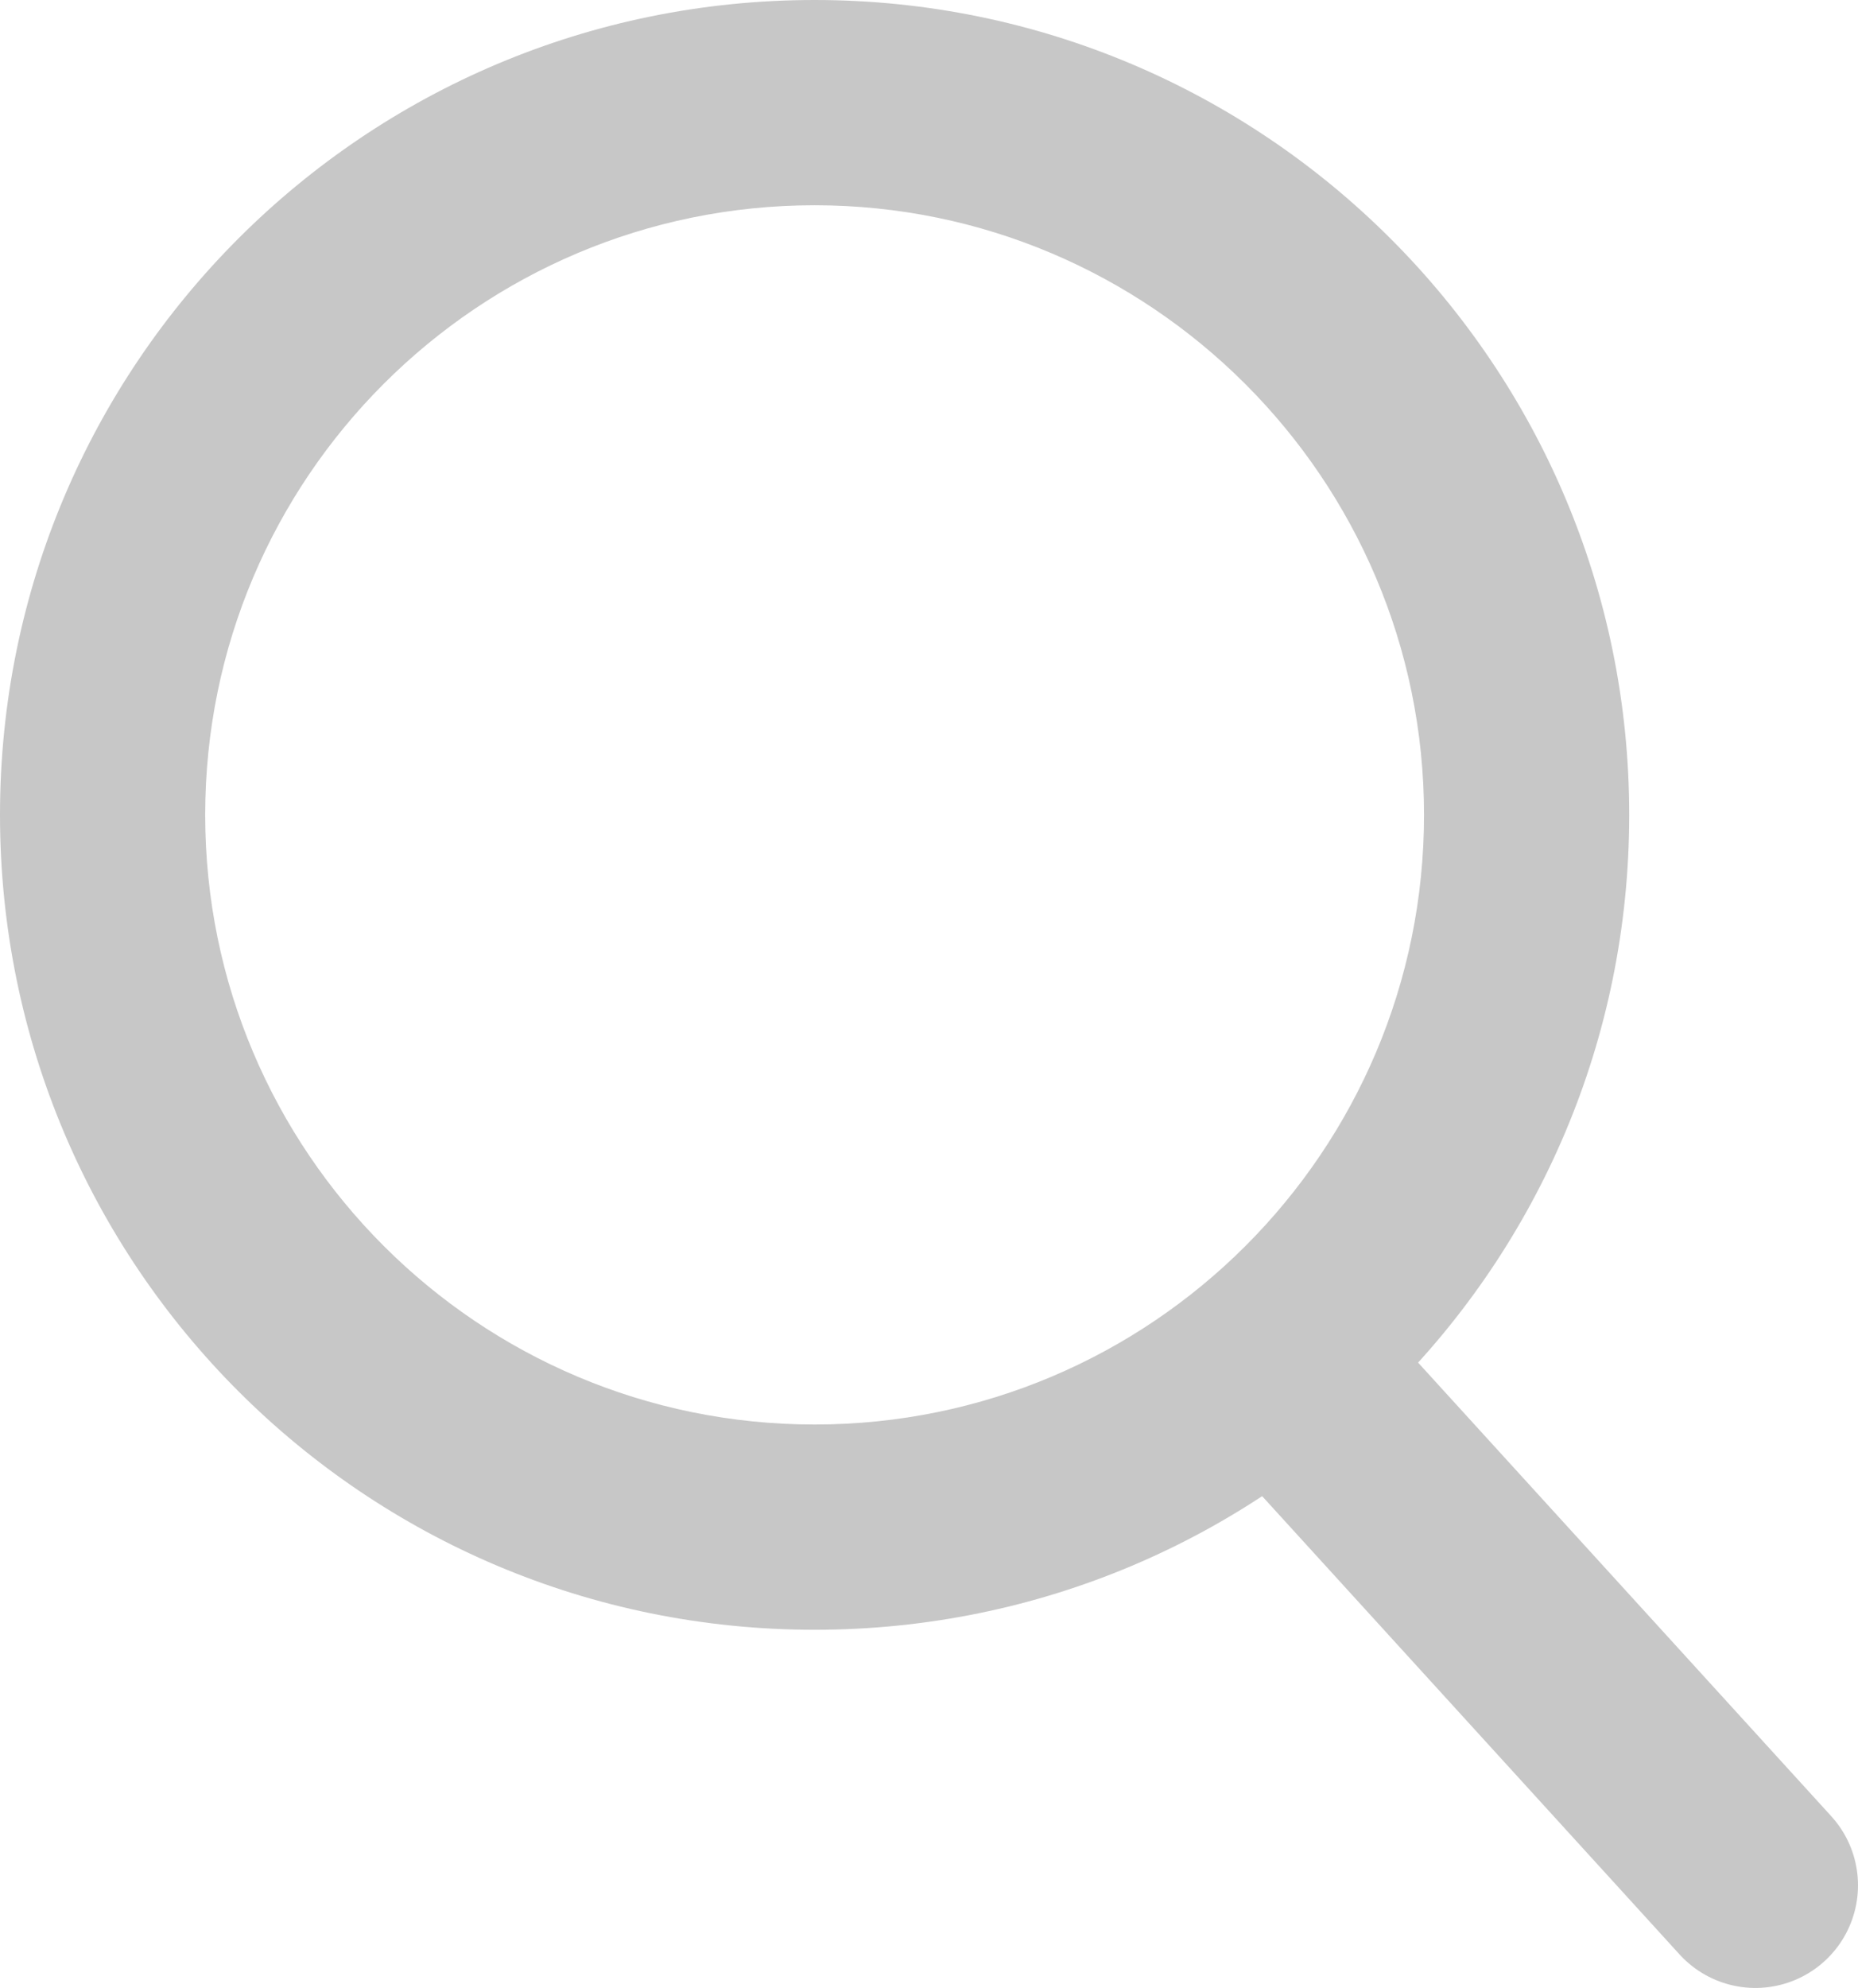
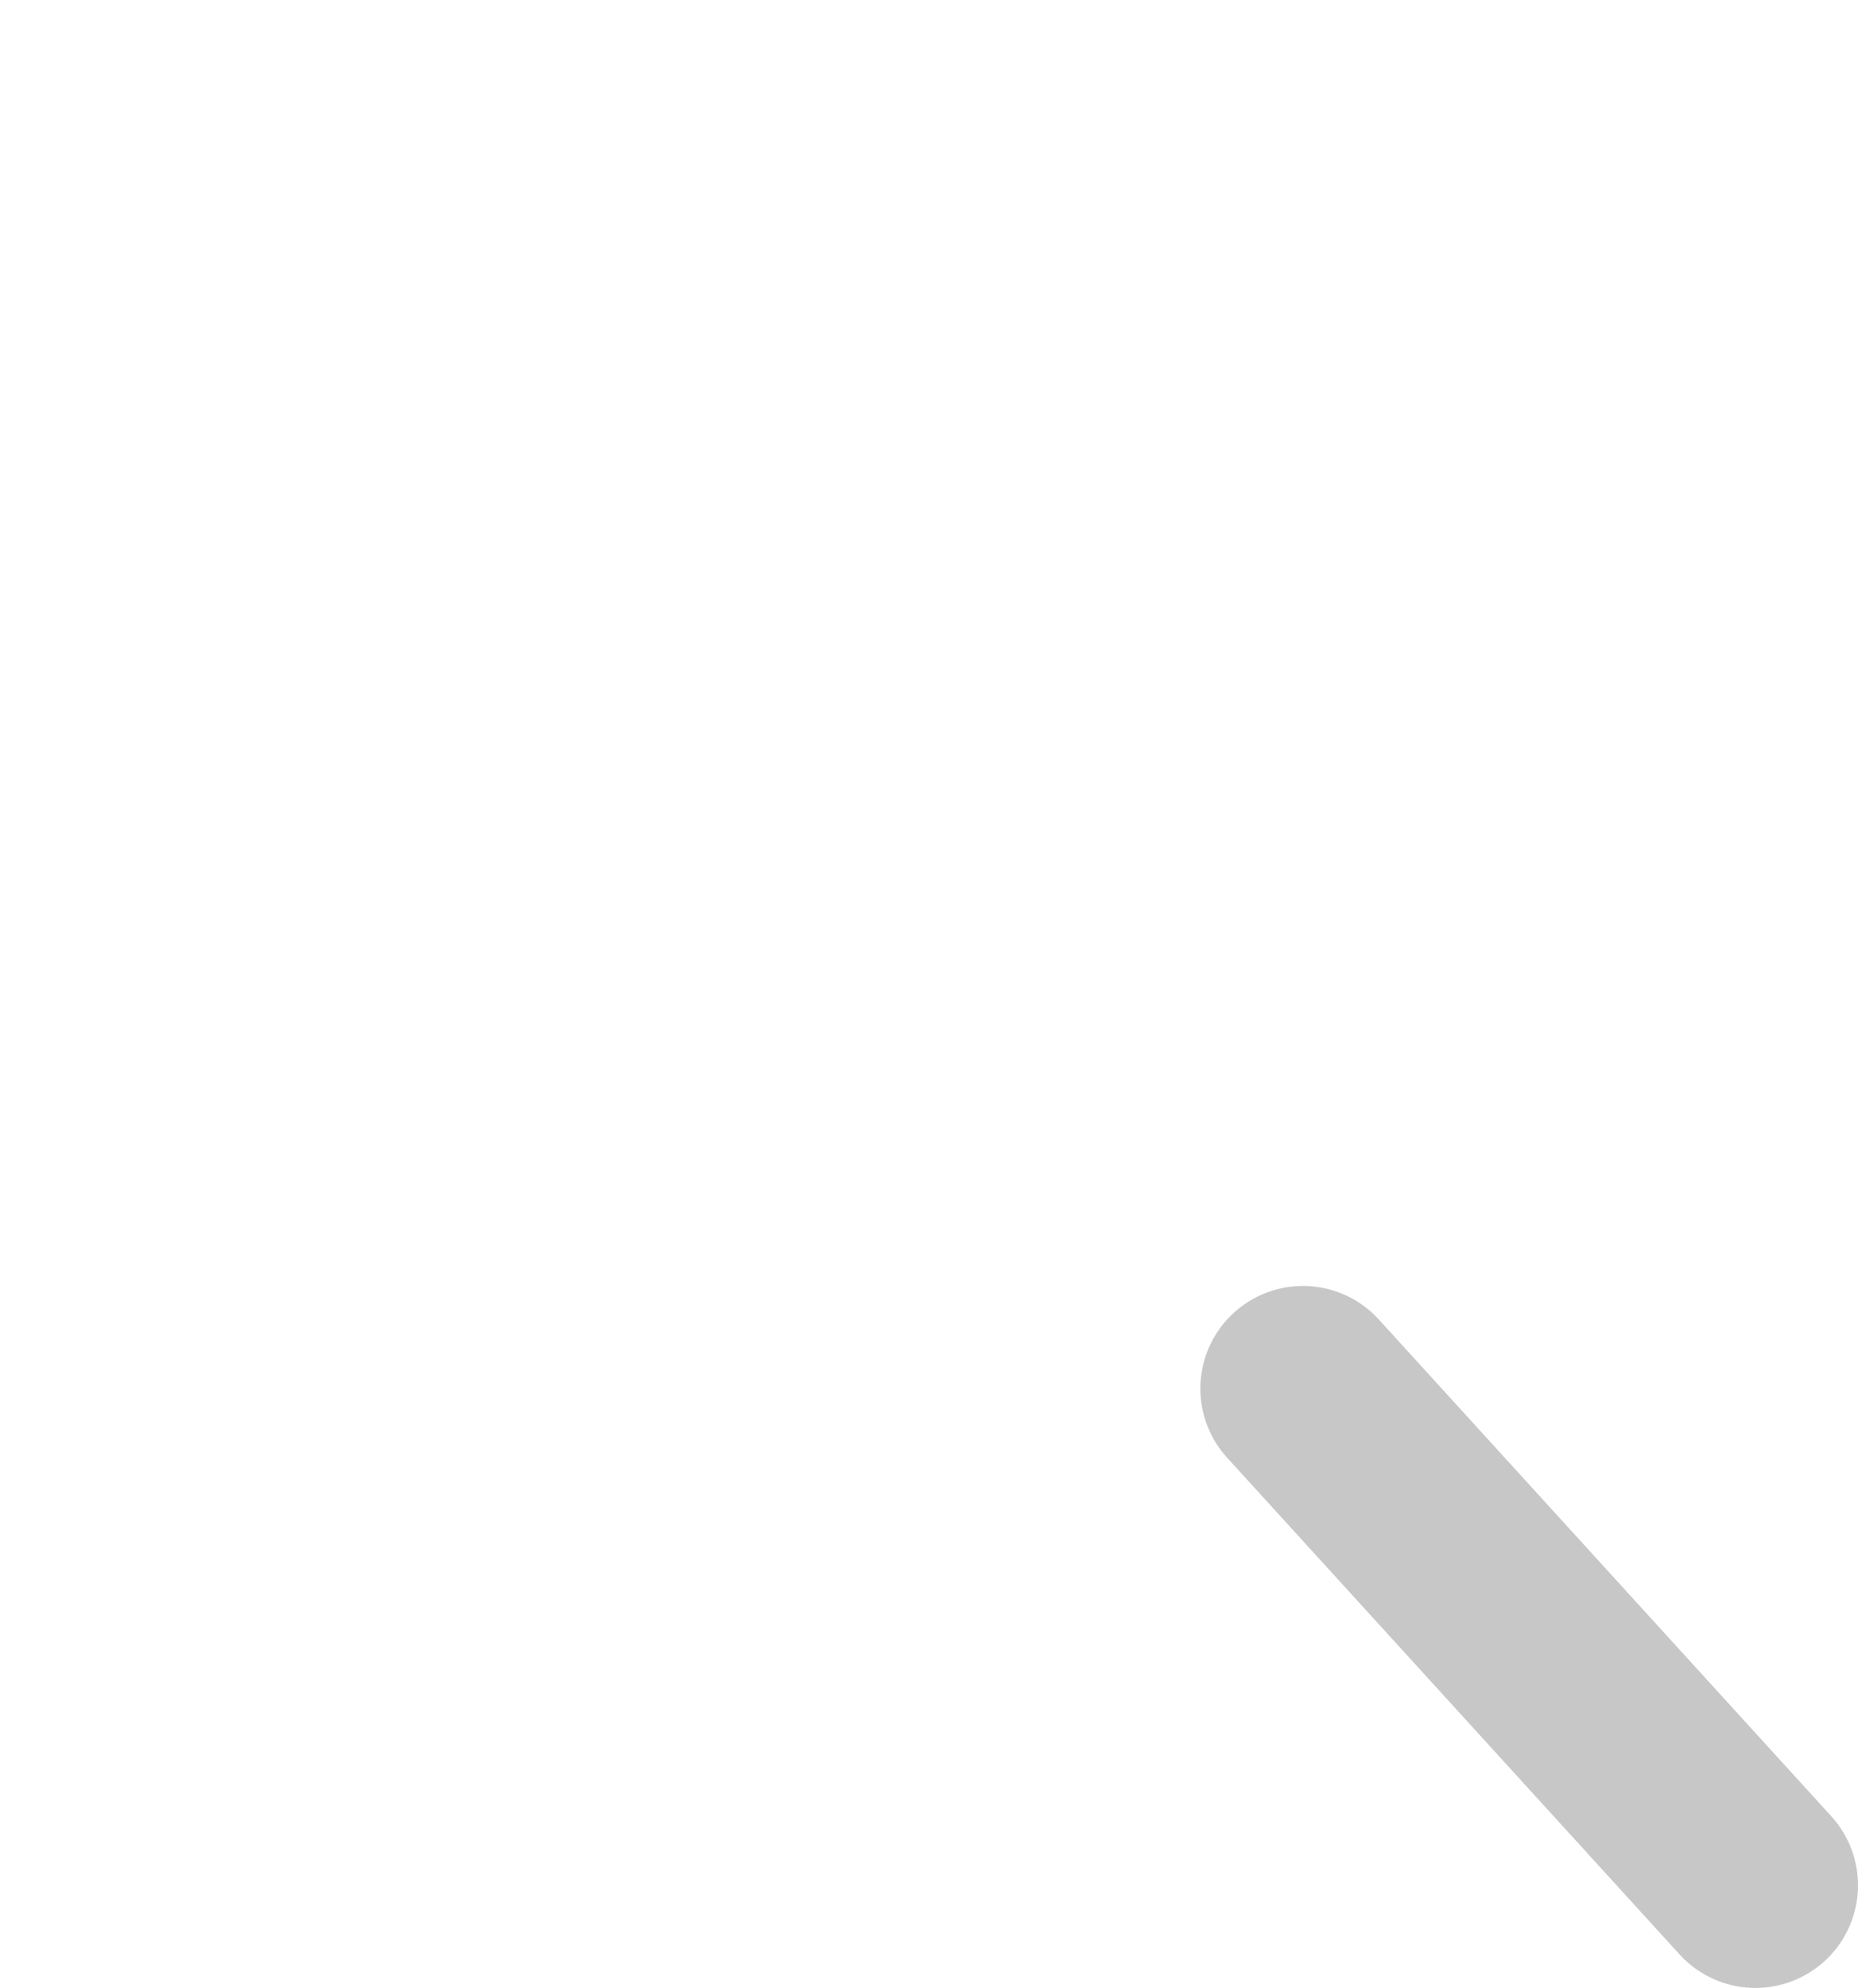
<svg xmlns="http://www.w3.org/2000/svg" id="_レイヤー_2" viewBox="0 0 18.11 19.37">
  <defs>
    <style>.cls-1{fill:none;stroke:#c7c7c7;stroke-linecap:round;stroke-linejoin:round;stroke-width:2px;}.cls-2{fill:#c7c7c7;stroke-width:0px;}</style>
  </defs>
  <g id="_レイヤー_1-2">
-     <path class="cls-2" d="M7.94,2c3.27,0,5.94,2.66,5.94,5.94s-2.66,5.94-5.94,5.94-5.94-2.66-5.94-5.94S4.66,2,7.94,2M7.94,0C3.55,0,0,3.55,0,7.94s3.55,7.94,7.94,7.94,7.94-3.55,7.94-7.94S12.32,0,7.94,0h0Z" />
    <line class="cls-1" x1="12.7" y1="13.53" x2="17.11" y2="18.37" />
  </g>
</svg>